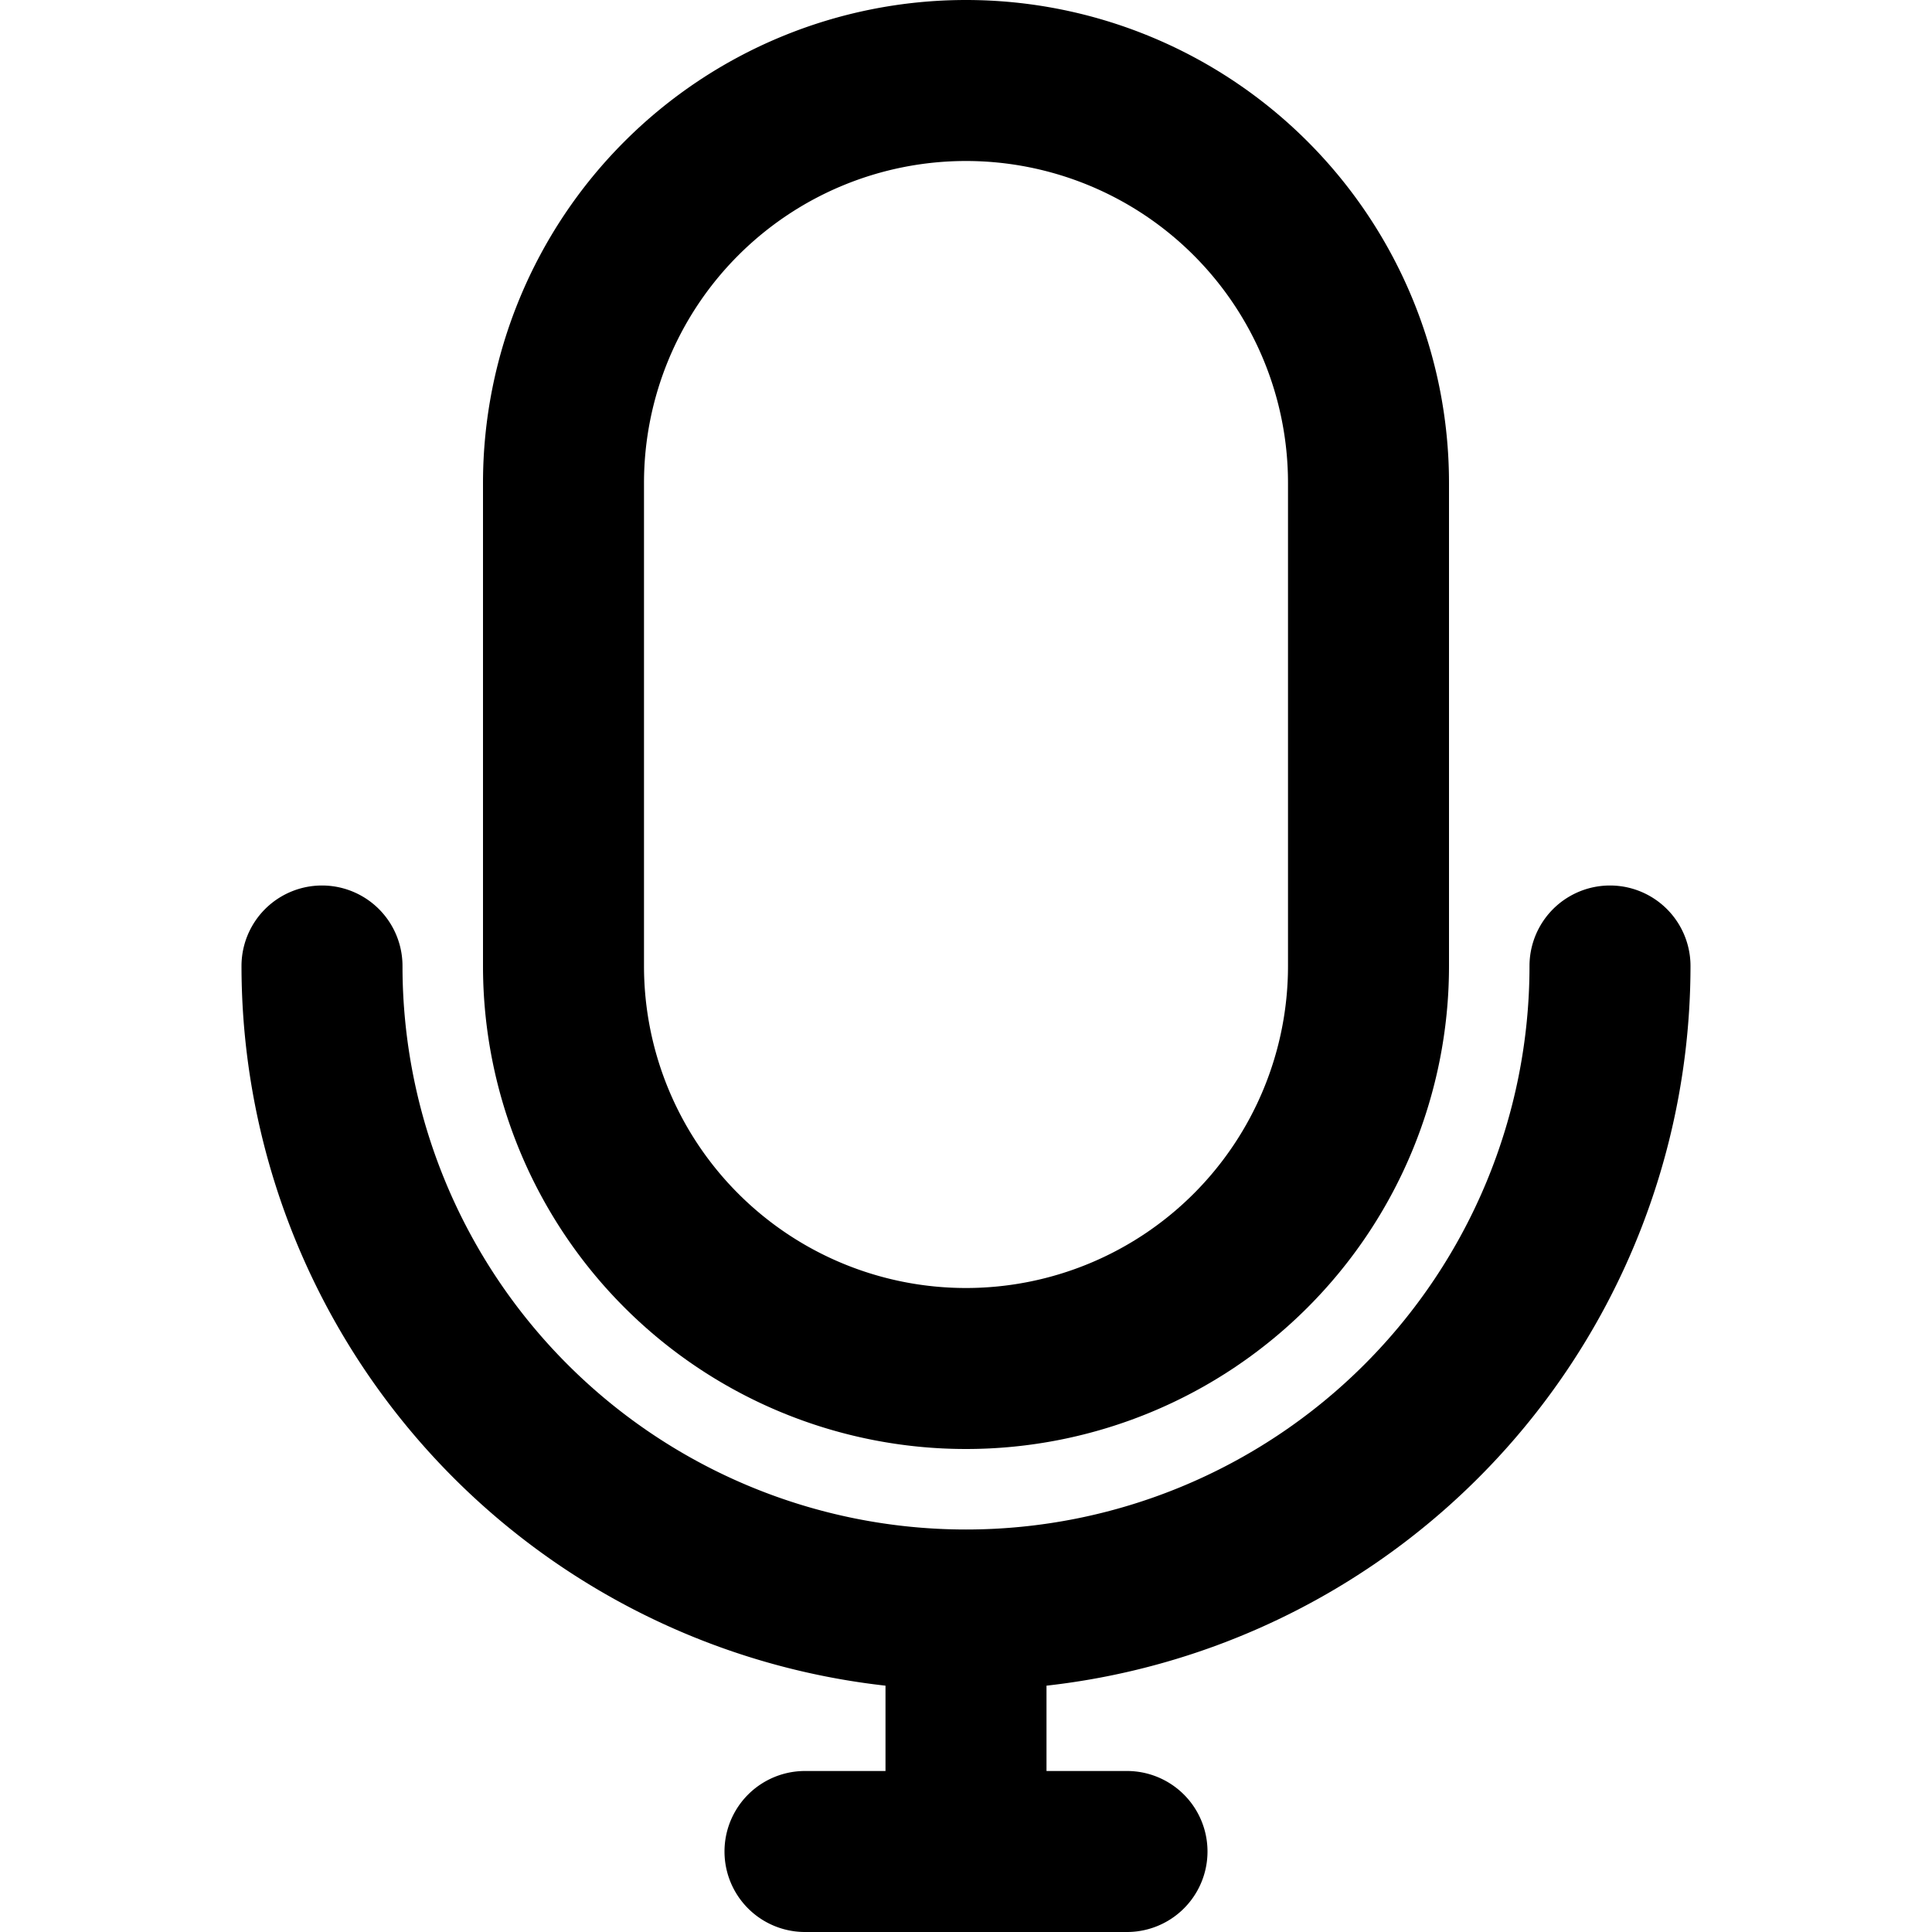
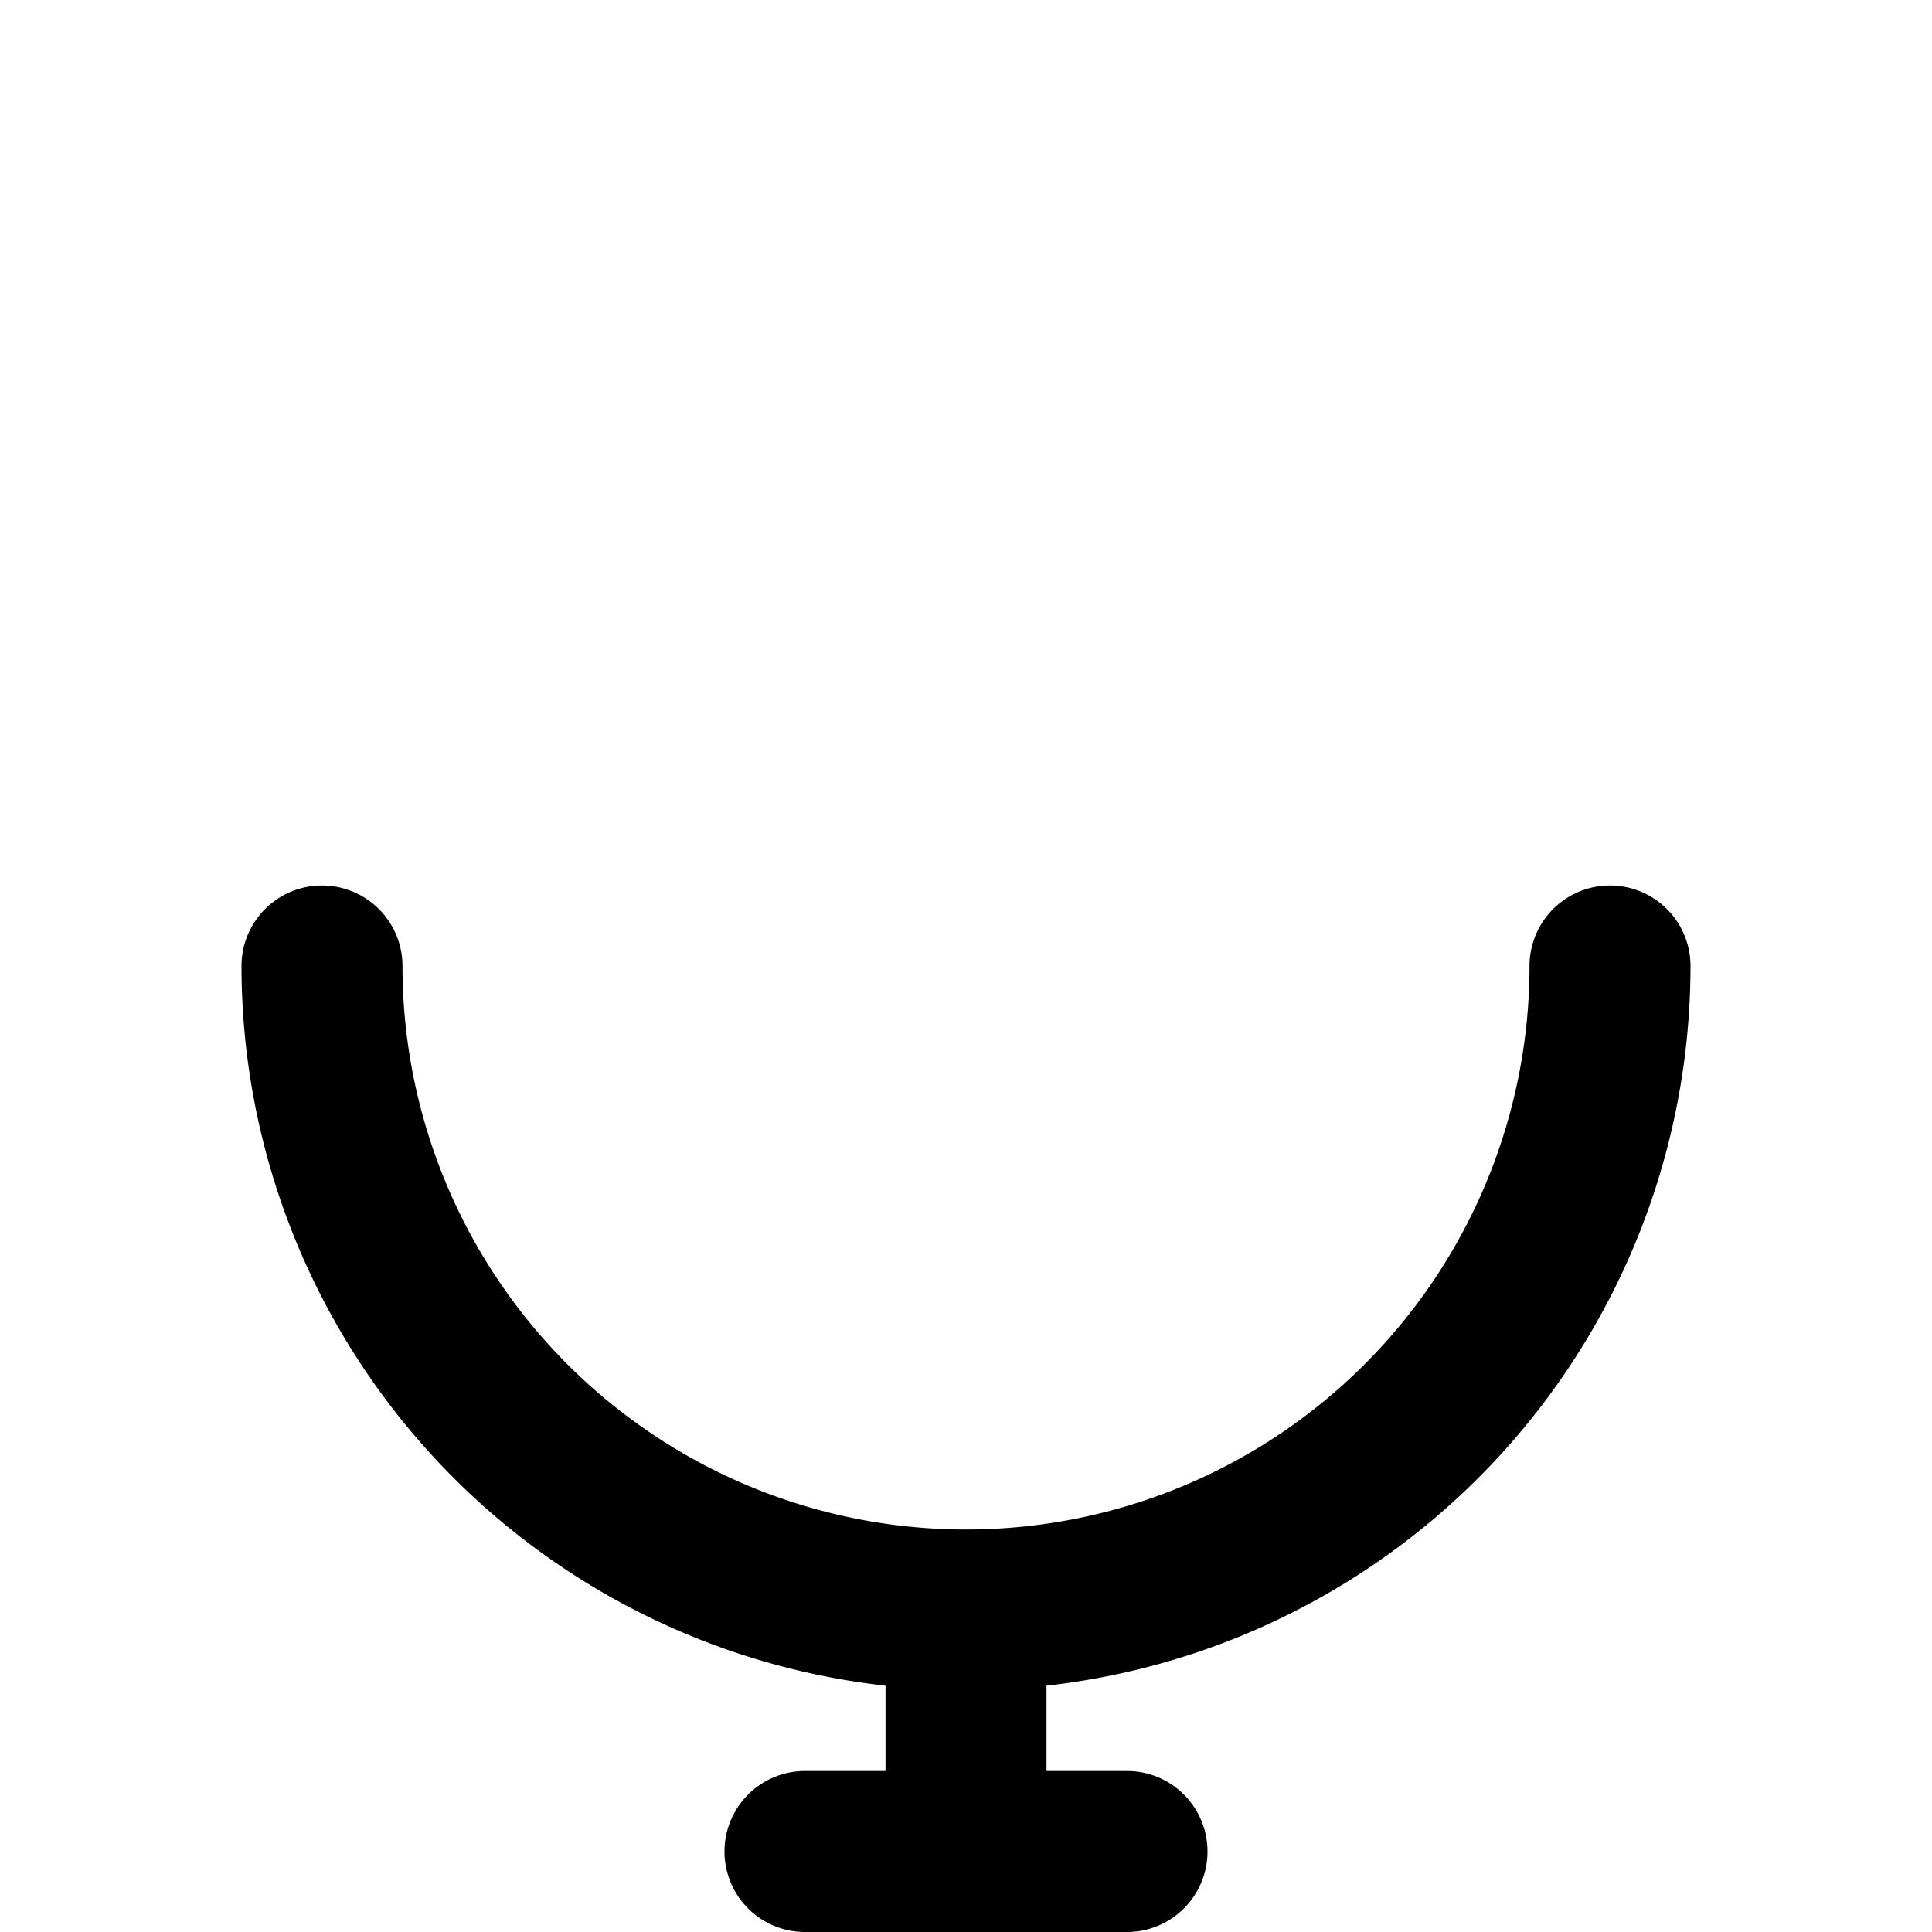
<svg xmlns="http://www.w3.org/2000/svg" viewBox="0 0 24 24">
  <title>mic</title>
  <g id="mic">
-     <path d="M12,18a6,6,0,0,0,6-6V6A6,6,0,0,0,6,6v6A6,6,0,0,0,12,18ZM8,6a4,4,0,0,1,8,0v6a4,4,0,0,1-8,0Z" />
    <path d="M21,12a1,1,0,0,0-2,0A7,7,0,0,1,5,12a1,1,0,0,0-2,0,9,9,0,0,0,8,8.94V22H10a1,1,0,0,0,0,2h4a1,1,0,0,0,0-2H13V20.94A9,9,0,0,0,21,12Z" />
  </g>
</svg>